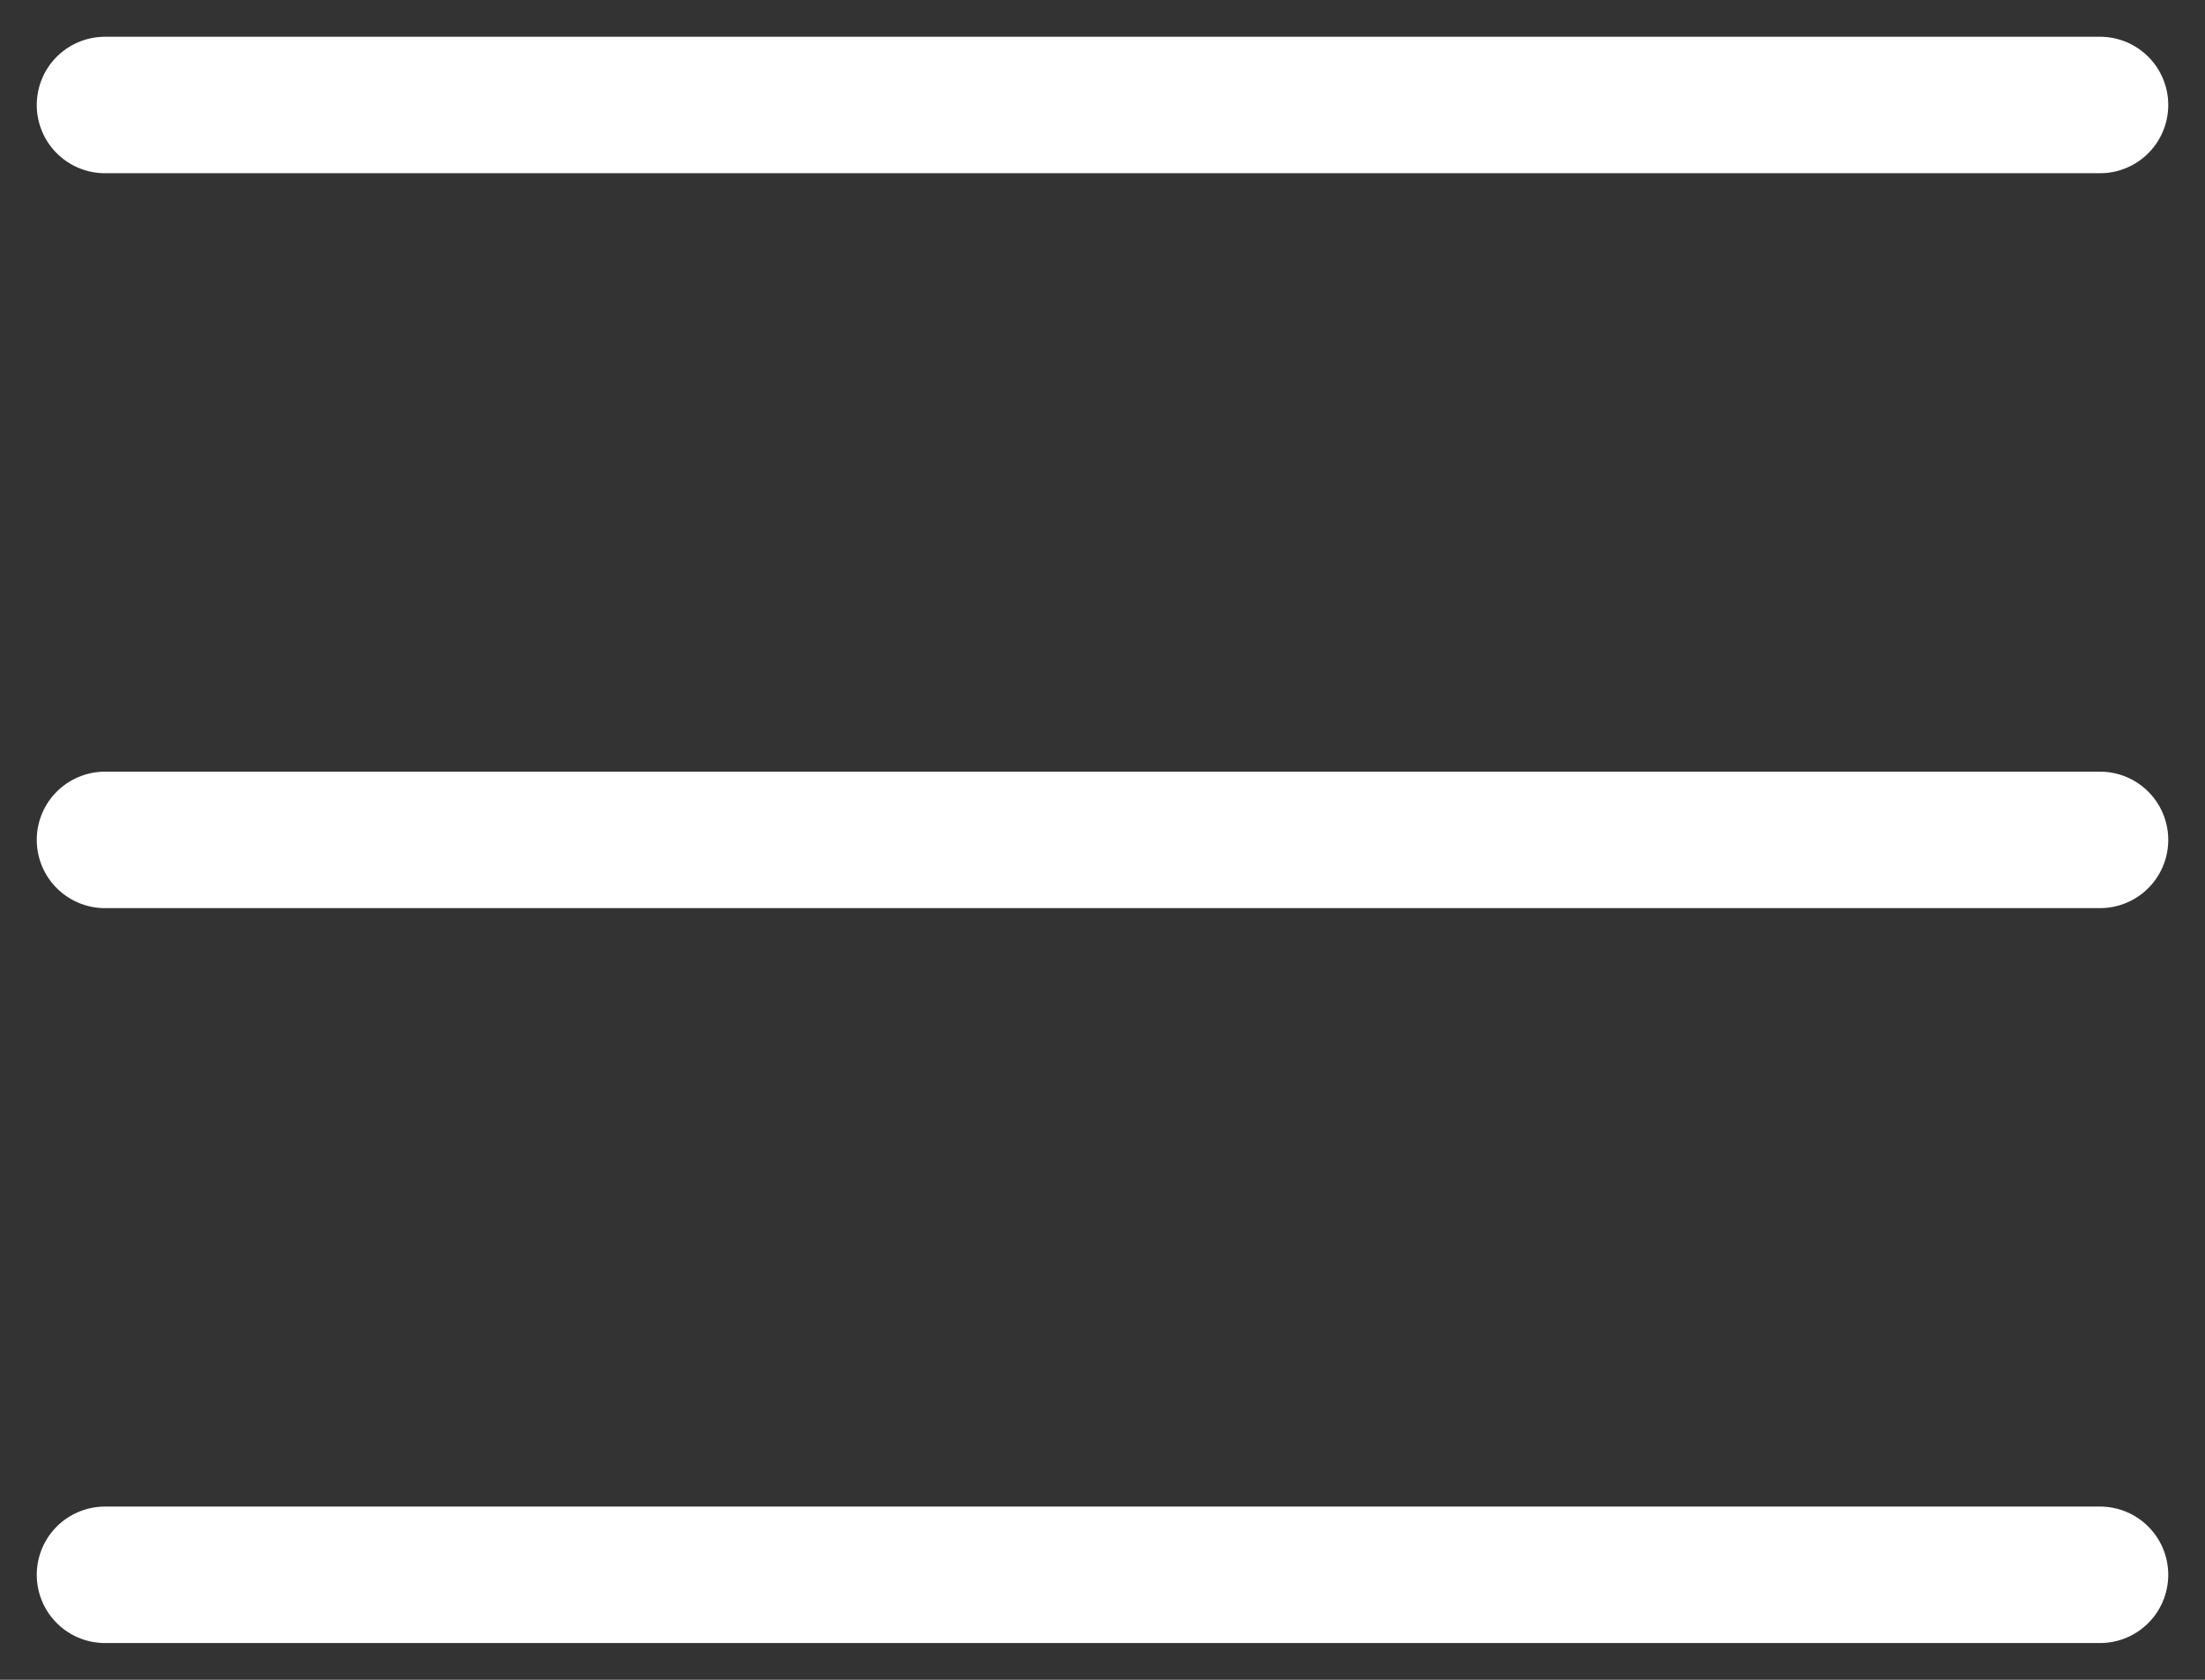
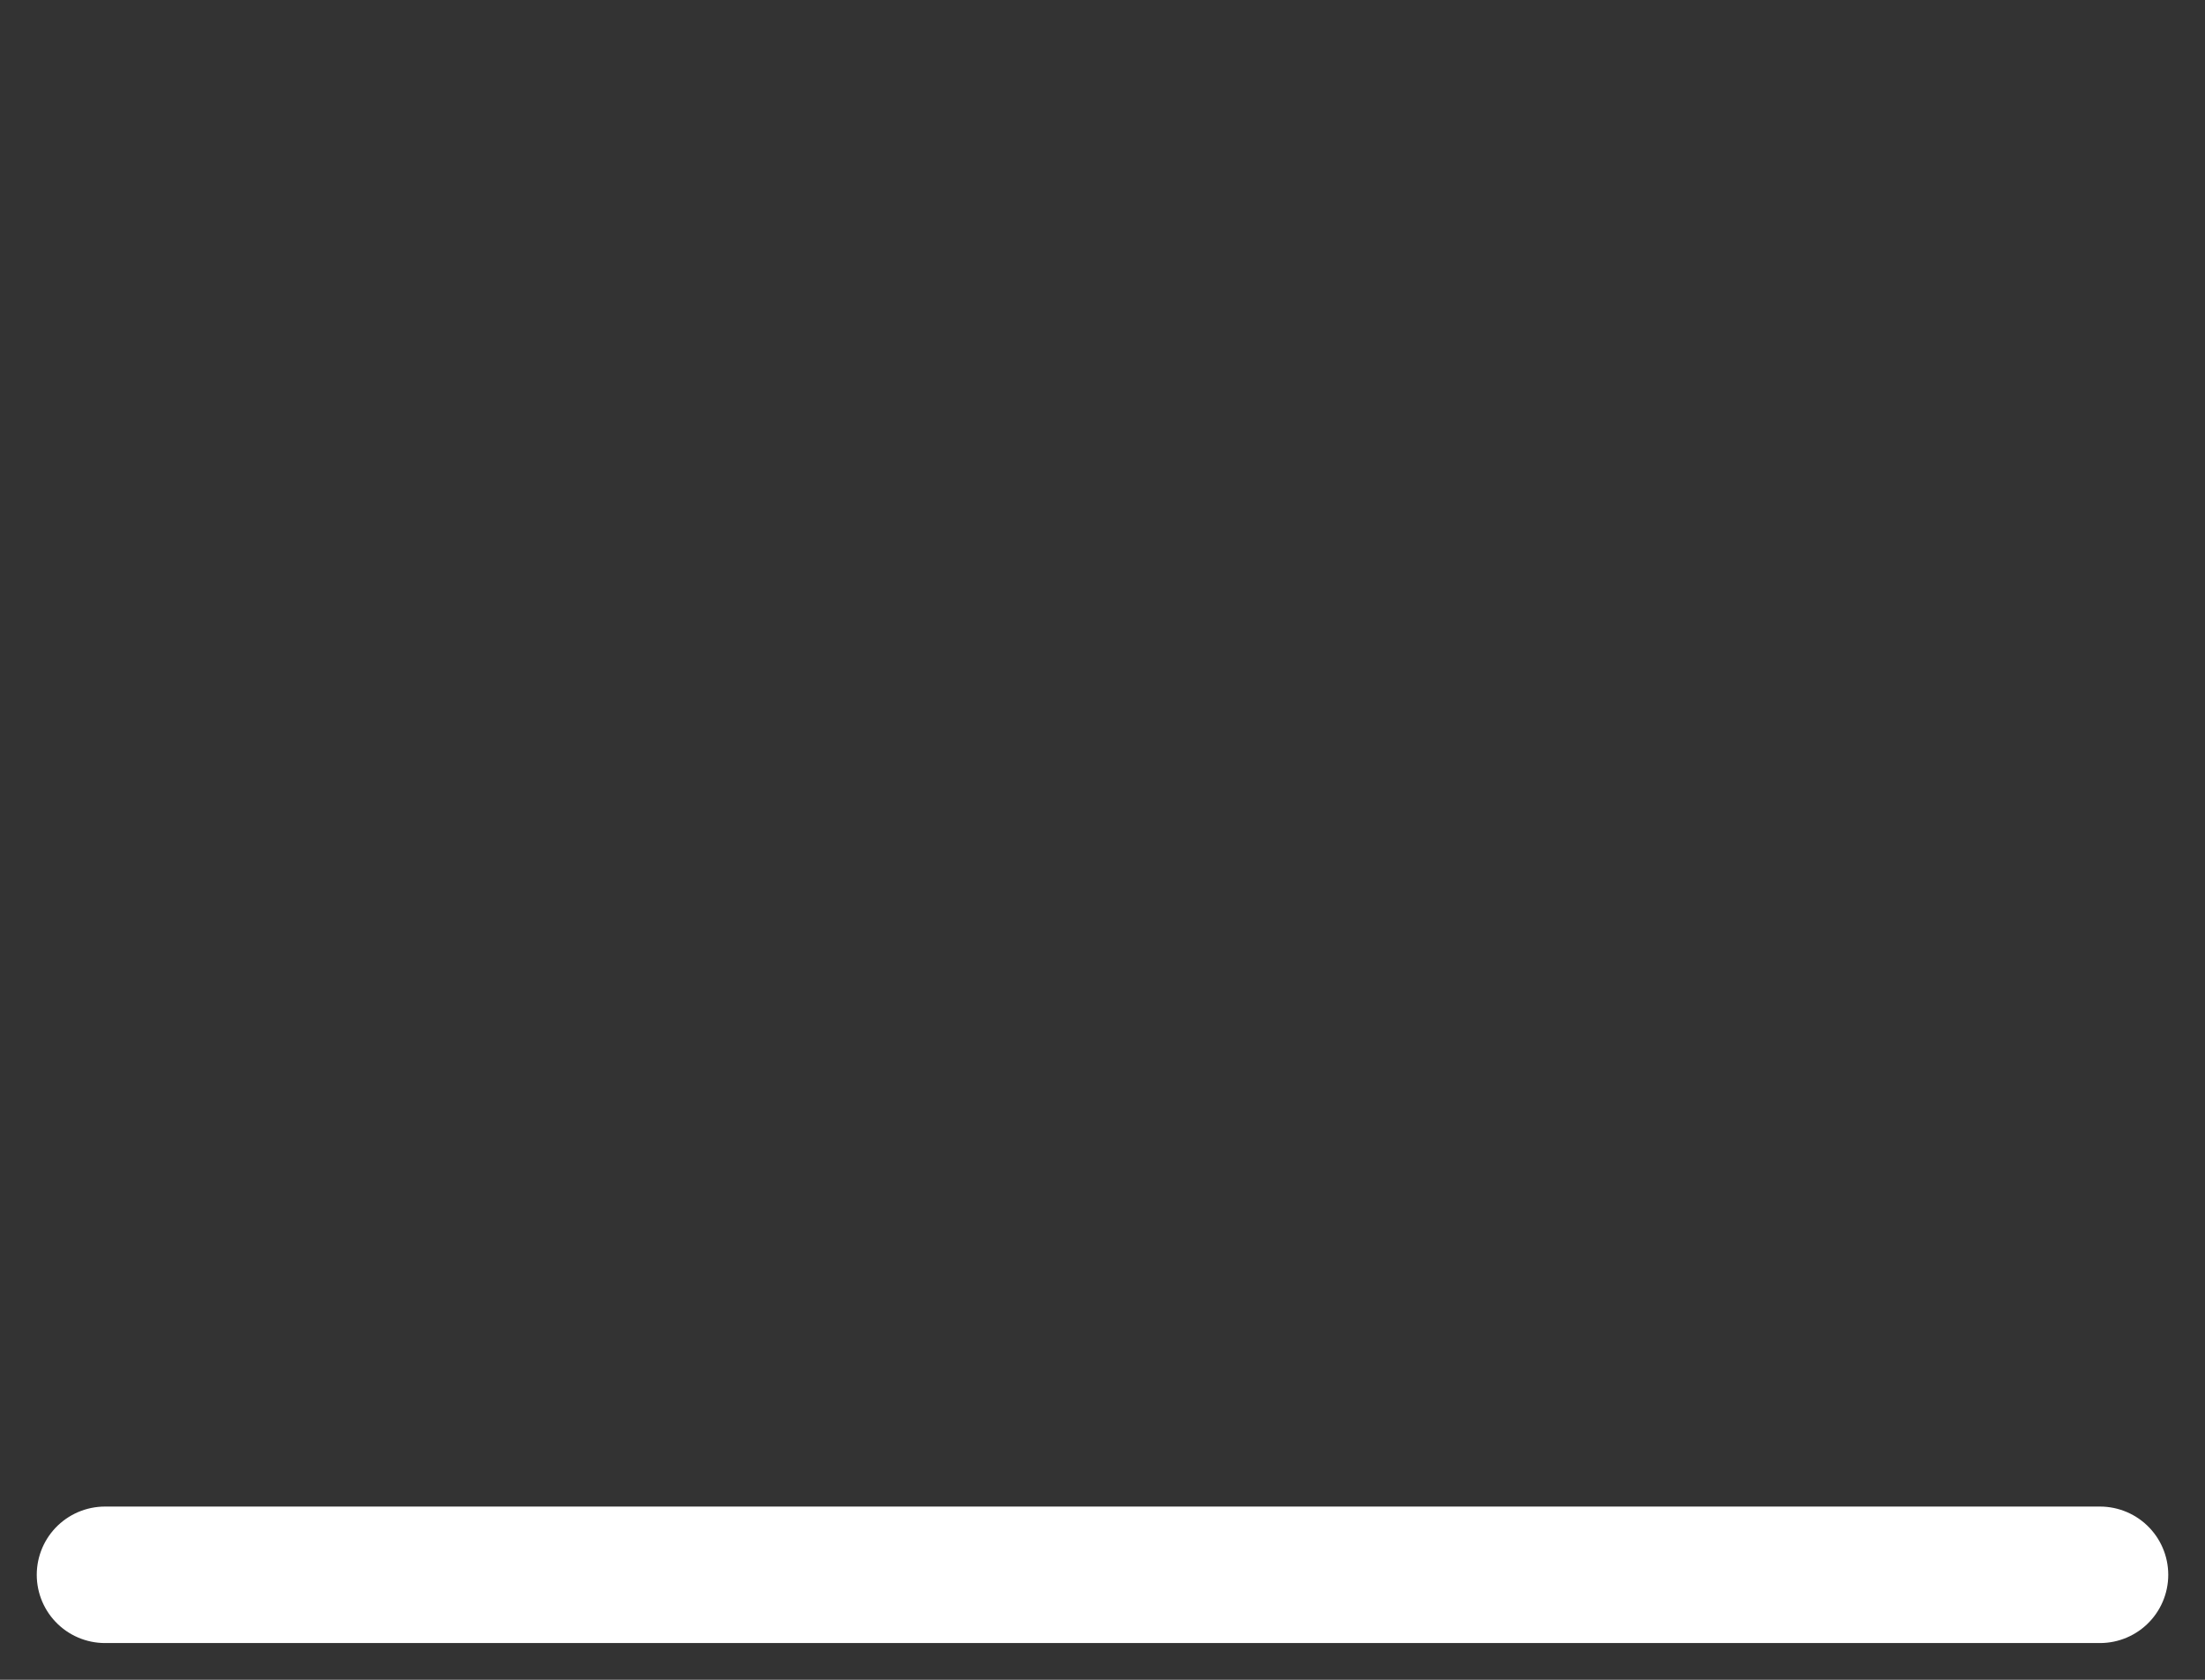
<svg xmlns="http://www.w3.org/2000/svg" width="21" height="16" viewBox="0 0 21 16" fill="none">
  <rect x="0" y="0" width="21" height="16" fill="#333333" stroke="none" />
-   <path d="M1 1H20" stroke="white" stroke-width="1.3" stroke-linecap="round" />
-   <path d="M1 8H20" stroke="white" stroke-width="1.3" stroke-linecap="round" />
  <path d="M1 15H20" stroke="white" stroke-width="1.3" stroke-linecap="round" />
</svg>